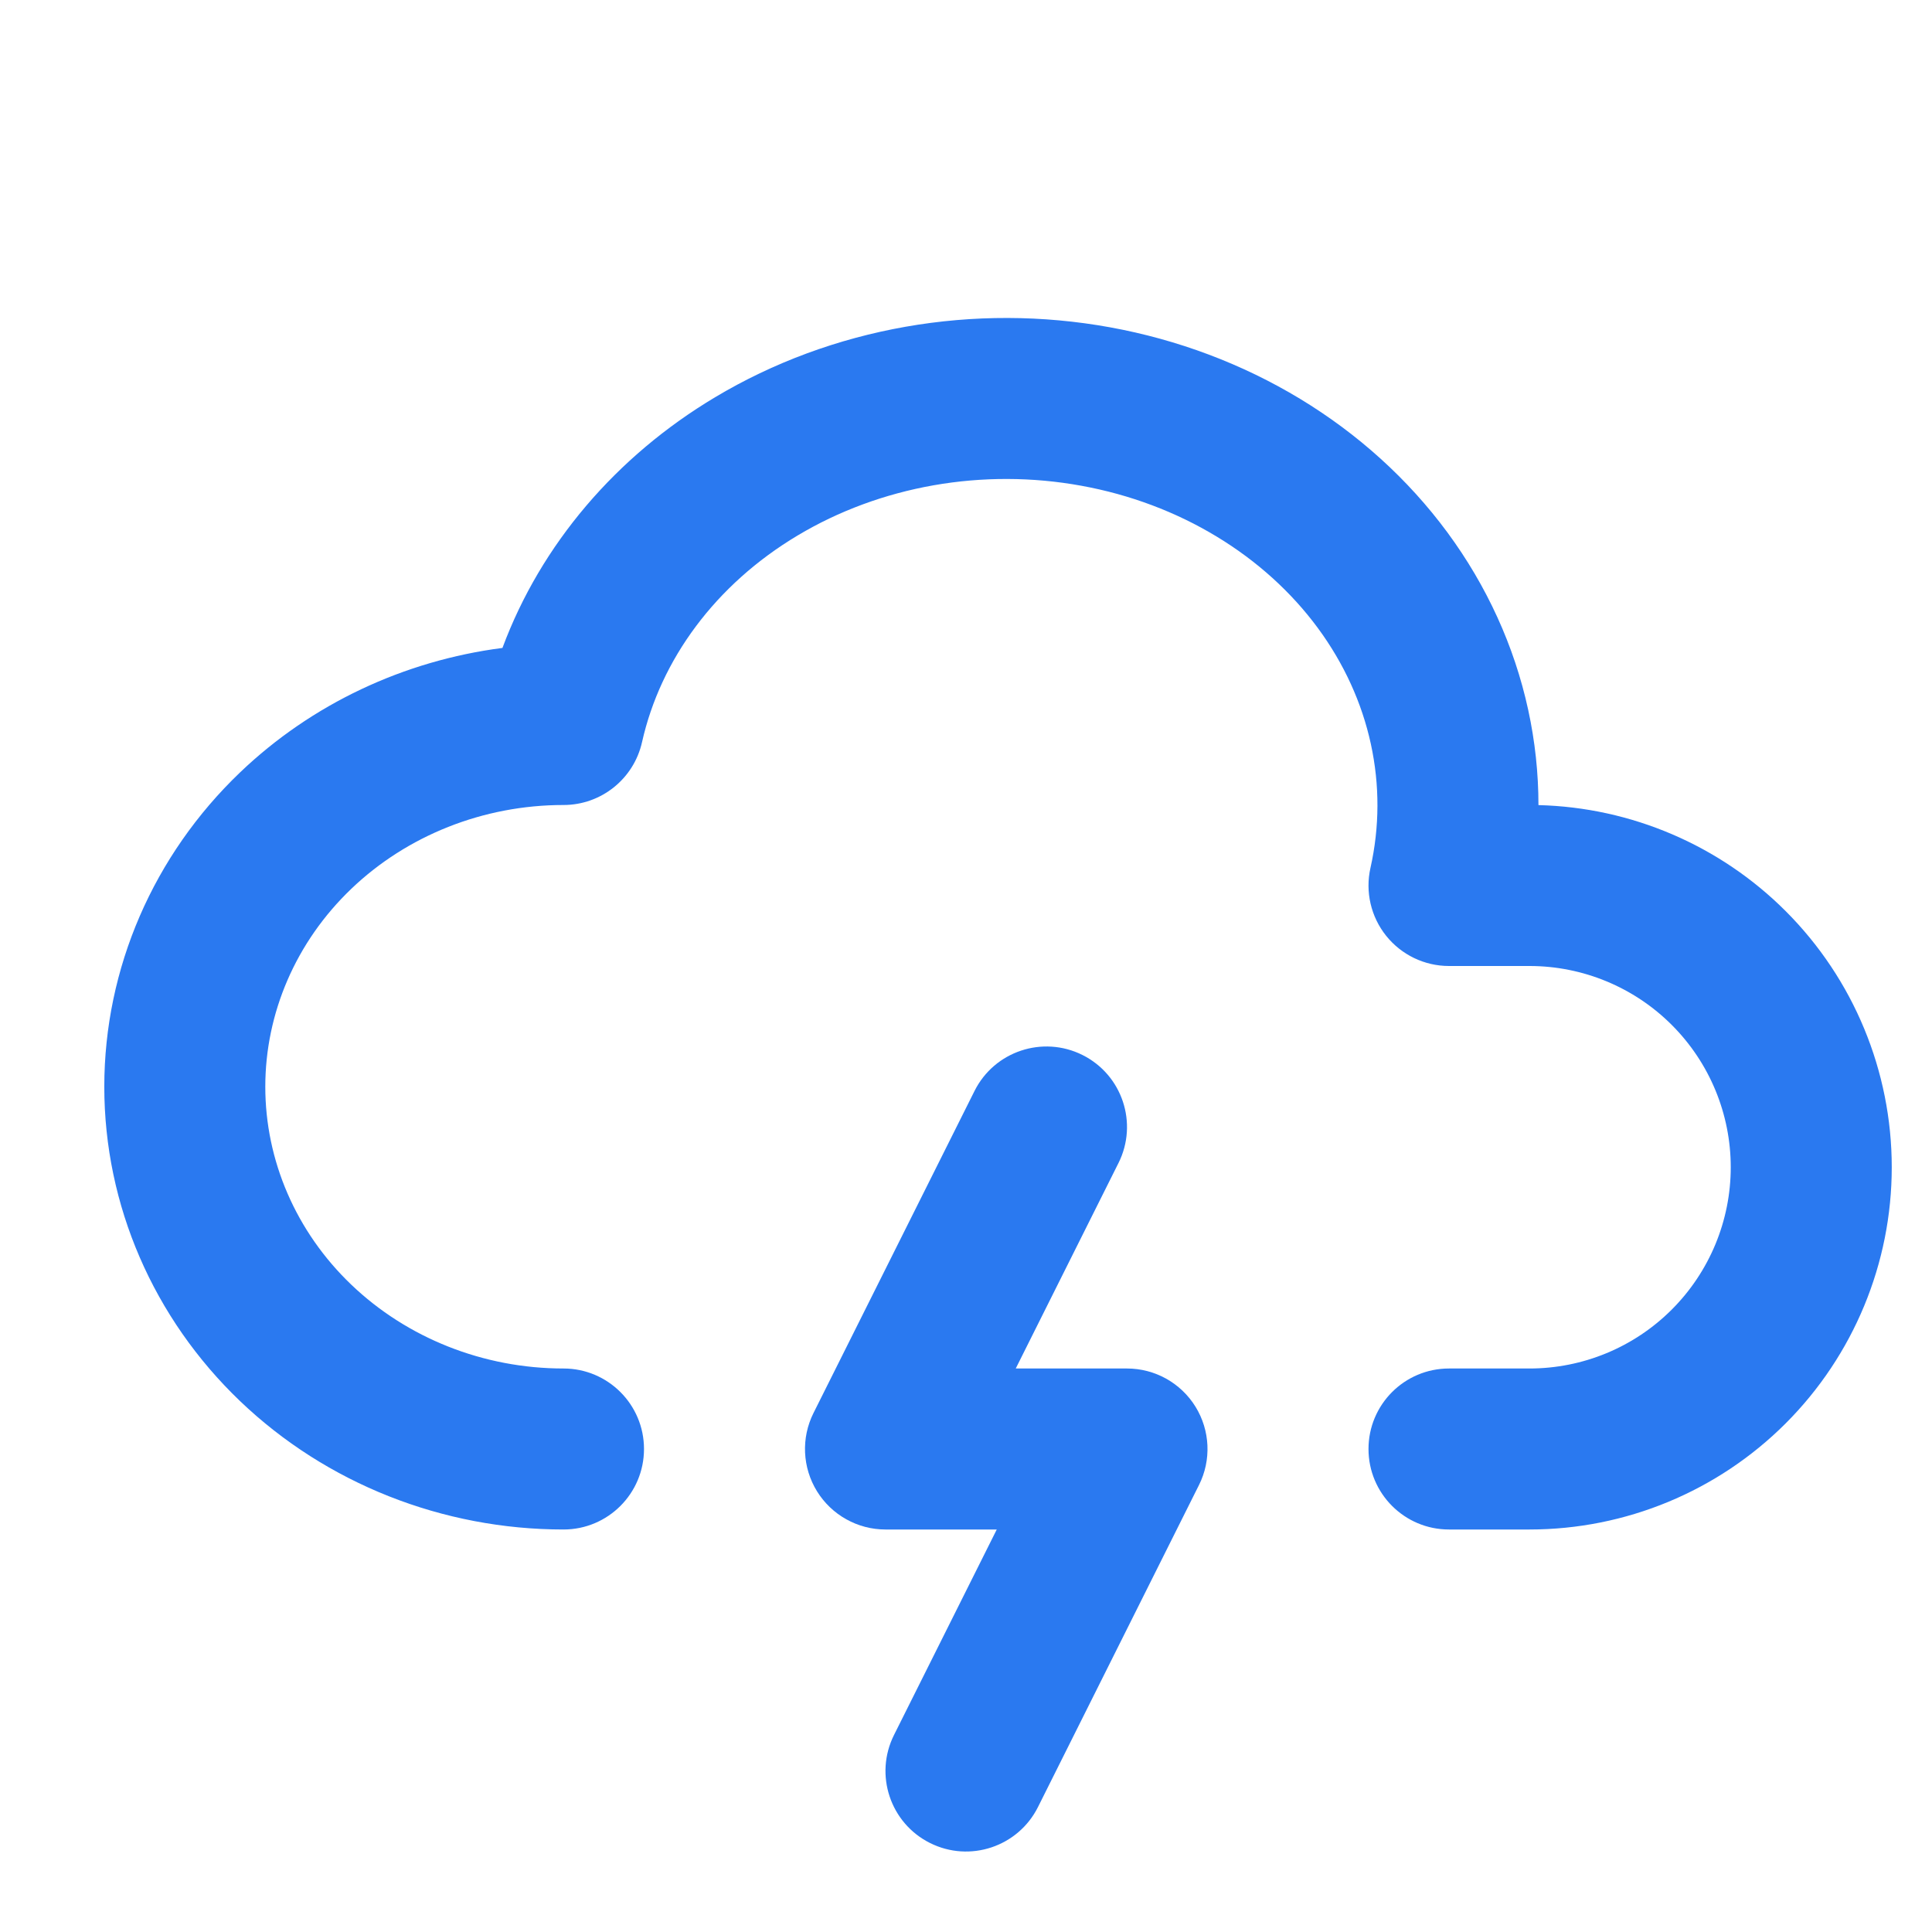
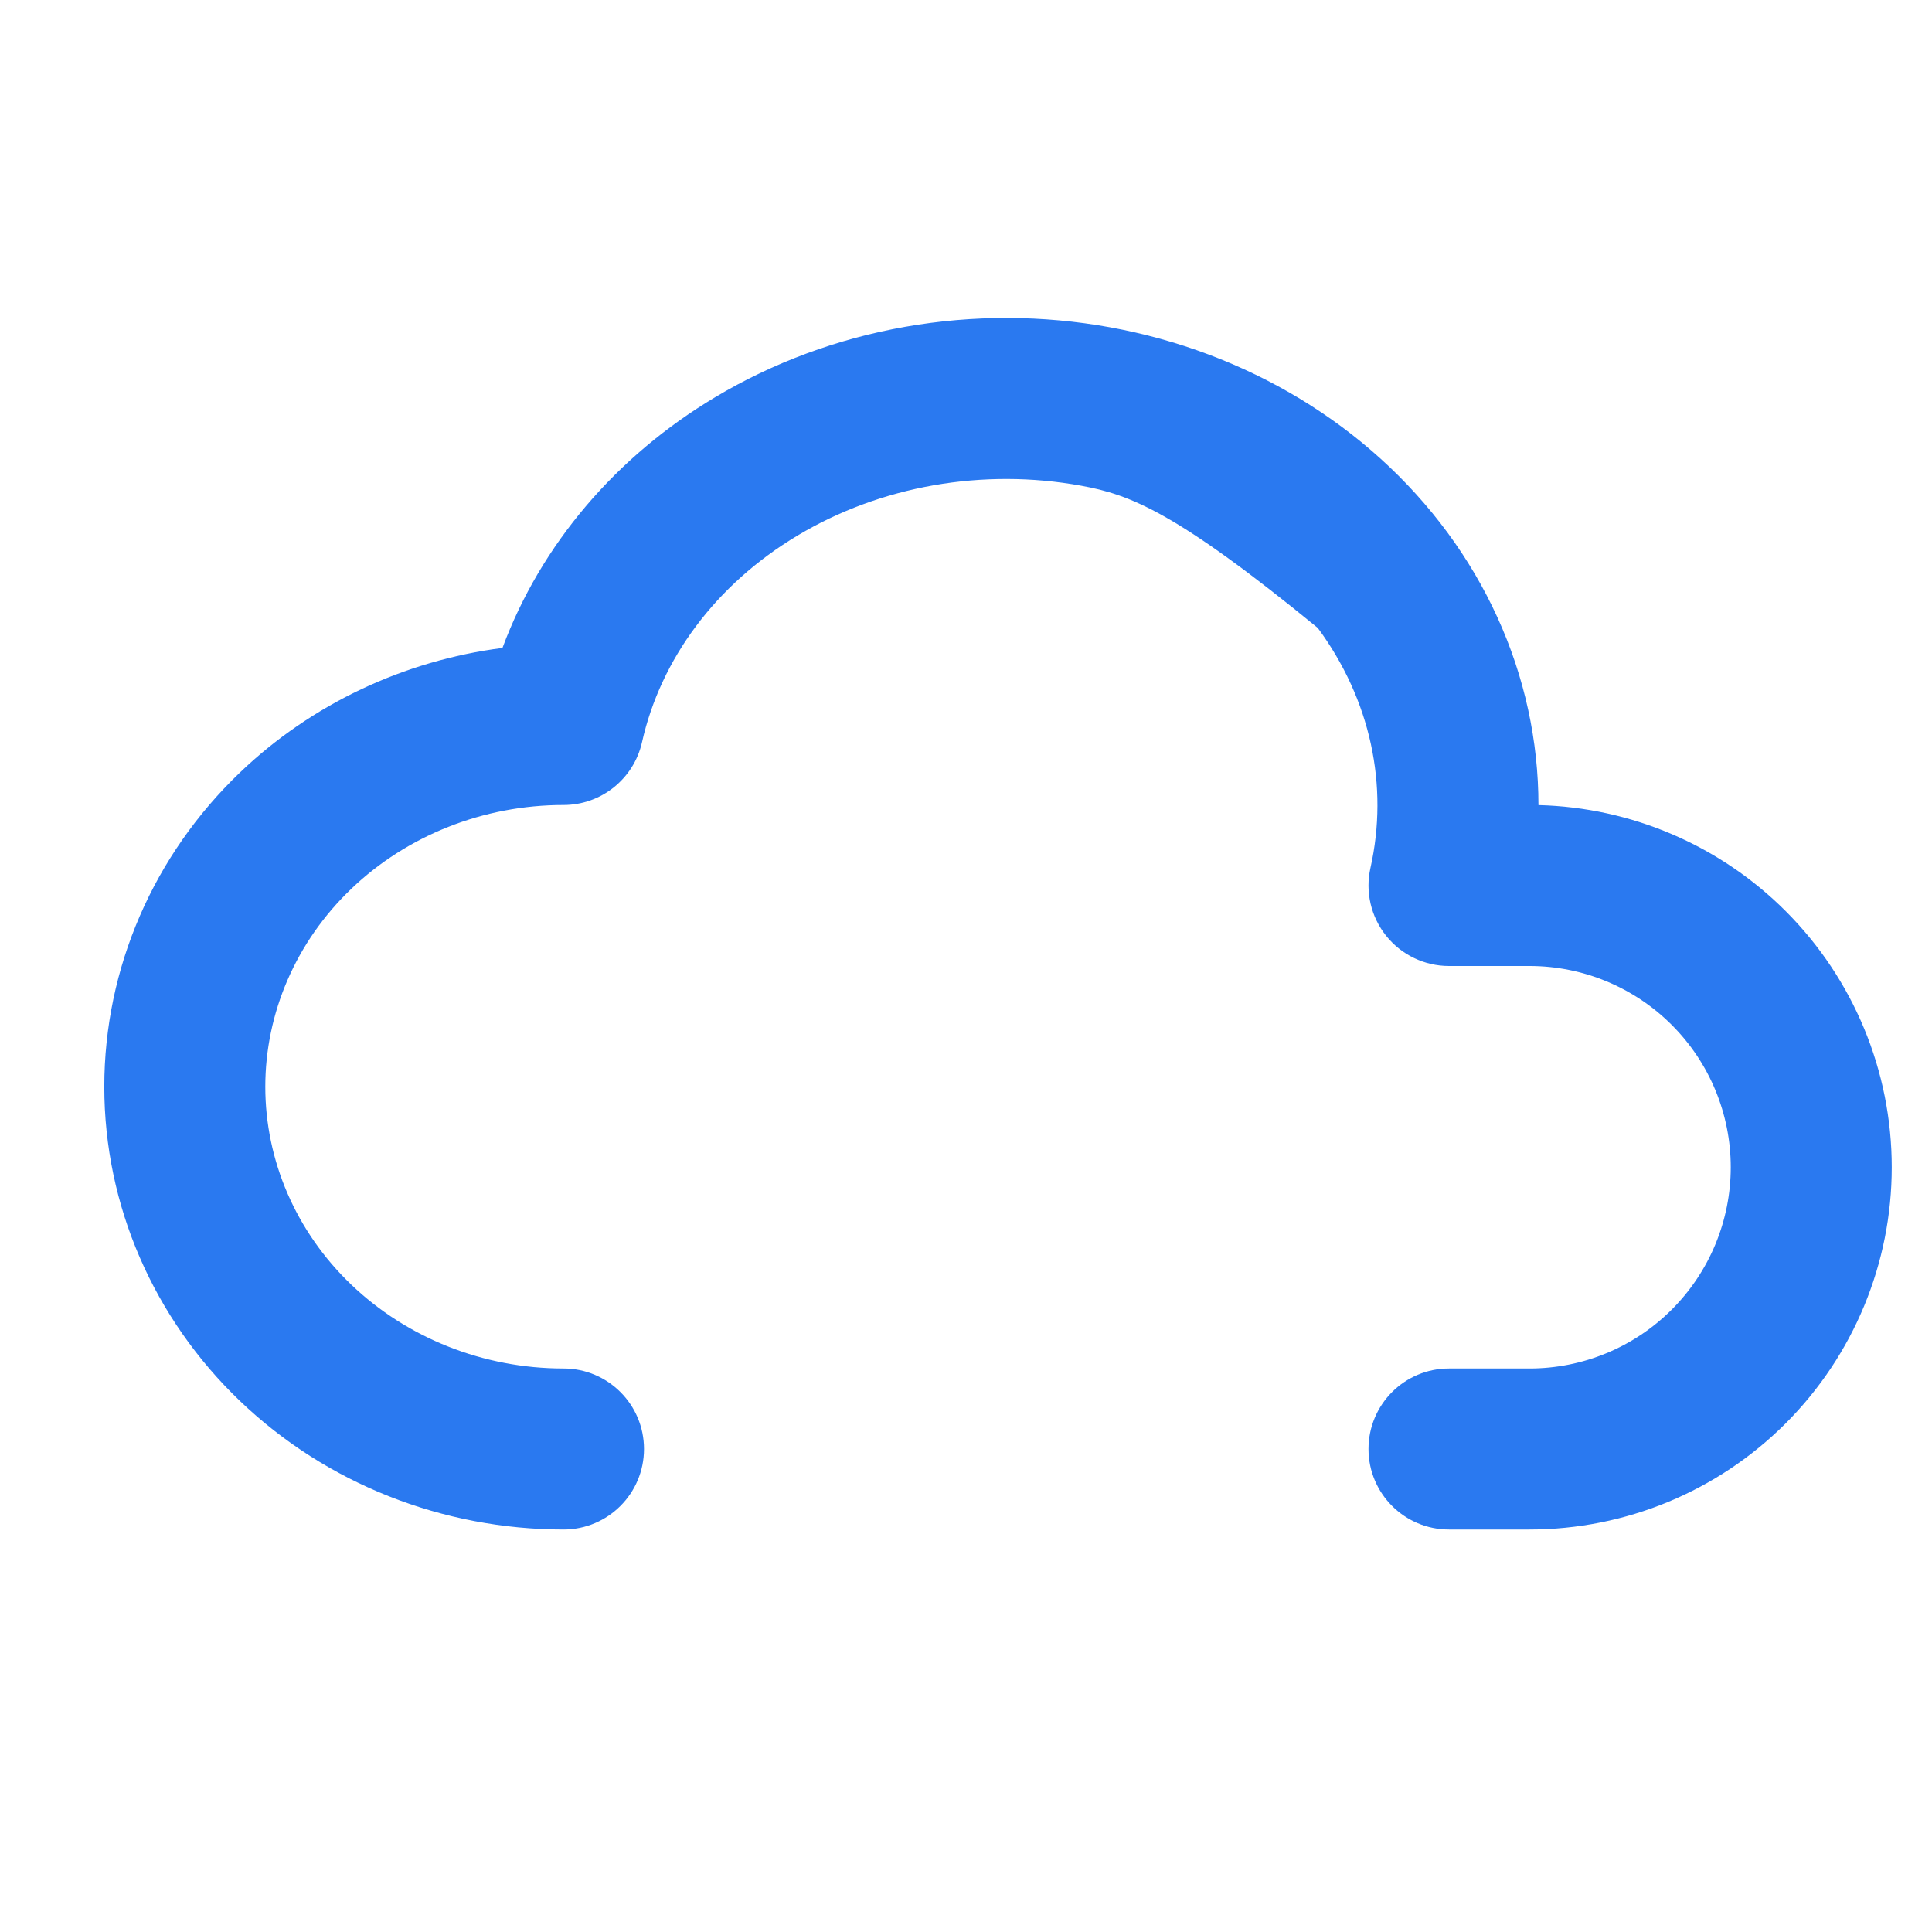
<svg xmlns="http://www.w3.org/2000/svg" width="60" height="60" viewBox="0 0 60 60" fill="none">
-   <path fill-rule="evenodd" clip-rule="evenodd" d="M33.581 15.085C32.066 14.809 30.505 14.805 28.988 15.072C27.472 15.34 26.04 15.871 24.774 16.628C22.214 18.157 20.514 20.487 19.939 23.047C19.683 24.189 18.67 25 17.5 25C15.009 25 12.641 25.948 10.911 27.602C9.186 29.252 8.239 31.466 8.239 33.75C8.239 36.034 9.186 38.248 10.911 39.898C12.641 41.552 15.009 42.5 17.5 42.5C18.881 42.5 20 43.619 20 45C20 46.381 18.881 47.5 17.5 47.5C13.752 47.5 10.137 46.077 7.455 43.512C4.769 40.942 3.239 37.434 3.239 33.75C3.239 30.067 4.769 26.558 7.455 23.988C9.681 21.859 12.55 20.517 15.604 20.122C16.799 16.906 19.137 14.171 22.209 12.336C24.012 11.258 26.021 10.518 28.12 10.148C30.22 9.778 32.378 9.784 34.475 10.165C36.572 10.547 38.576 11.298 40.373 12.385C42.169 13.472 43.728 14.878 44.949 16.533C46.17 18.189 47.028 20.06 47.459 22.043C47.672 23.02 47.778 24.012 47.778 25.003C50.661 25.075 53.411 26.251 55.455 28.295C57.565 30.405 58.75 33.266 58.75 36.25C58.75 39.234 57.565 42.095 55.455 44.205C53.345 46.315 50.484 47.5 47.5 47.5H45C43.619 47.5 42.5 46.381 42.5 45C42.5 43.619 43.619 42.5 45 42.5H47.5C49.157 42.5 50.747 41.842 51.919 40.669C53.091 39.497 53.75 37.908 53.75 36.25C53.75 34.592 53.091 33.003 51.919 31.831C50.747 30.659 49.157 30 47.5 30H45C44.241 30 43.523 29.655 43.048 29.062C42.574 28.47 42.394 27.693 42.561 26.953C42.846 25.682 42.85 24.377 42.573 23.105C42.297 21.834 41.741 20.608 40.925 19.501C40.108 18.394 39.044 17.425 37.784 16.663C36.523 15.899 35.095 15.36 33.581 15.085Z" fill="#2A79F0" />
-   <path fill-rule="evenodd" clip-rule="evenodd" d="M33.618 32.764C34.853 33.382 35.353 34.883 34.736 36.118L31.545 42.5H35C35.866 42.5 36.671 42.949 37.127 43.686C37.582 44.423 37.624 45.343 37.236 46.118L32.236 56.118C31.619 57.353 30.117 57.854 28.882 57.236C27.647 56.619 27.146 55.117 27.764 53.882L30.955 47.5H27.5C26.634 47.5 25.829 47.051 25.373 46.314C24.918 45.577 24.876 44.657 25.264 43.882L30.264 33.882C30.881 32.647 32.383 32.147 33.618 32.764Z" fill="#2A79F0" />
+   <path fill-rule="evenodd" clip-rule="evenodd" d="M33.581 15.085C32.066 14.809 30.505 14.805 28.988 15.072C27.472 15.34 26.04 15.871 24.774 16.628C22.214 18.157 20.514 20.487 19.939 23.047C19.683 24.189 18.67 25 17.5 25C15.009 25 12.641 25.948 10.911 27.602C9.186 29.252 8.239 31.466 8.239 33.75C8.239 36.034 9.186 38.248 10.911 39.898C12.641 41.552 15.009 42.5 17.5 42.5C18.881 42.5 20 43.619 20 45C20 46.381 18.881 47.5 17.5 47.5C13.752 47.5 10.137 46.077 7.455 43.512C4.769 40.942 3.239 37.434 3.239 33.75C3.239 30.067 4.769 26.558 7.455 23.988C9.681 21.859 12.55 20.517 15.604 20.122C16.799 16.906 19.137 14.171 22.209 12.336C24.012 11.258 26.021 10.518 28.12 10.148C30.22 9.778 32.378 9.784 34.475 10.165C36.572 10.547 38.576 11.298 40.373 12.385C42.169 13.472 43.728 14.878 44.949 16.533C46.17 18.189 47.028 20.06 47.459 22.043C47.672 23.02 47.778 24.012 47.778 25.003C50.661 25.075 53.411 26.251 55.455 28.295C57.565 30.405 58.75 33.266 58.75 36.25C58.75 39.234 57.565 42.095 55.455 44.205C53.345 46.315 50.484 47.5 47.5 47.5H45C43.619 47.5 42.5 46.381 42.5 45C42.5 43.619 43.619 42.5 45 42.5H47.5C49.157 42.5 50.747 41.842 51.919 40.669C53.091 39.497 53.75 37.908 53.75 36.25C53.75 34.592 53.091 33.003 51.919 31.831C50.747 30.659 49.157 30 47.5 30H45C44.241 30 43.523 29.655 43.048 29.062C42.574 28.47 42.394 27.693 42.561 26.953C42.846 25.682 42.85 24.377 42.573 23.105C42.297 21.834 41.741 20.608 40.925 19.501C36.523 15.899 35.095 15.36 33.581 15.085Z" fill="#2A79F0" />
</svg>